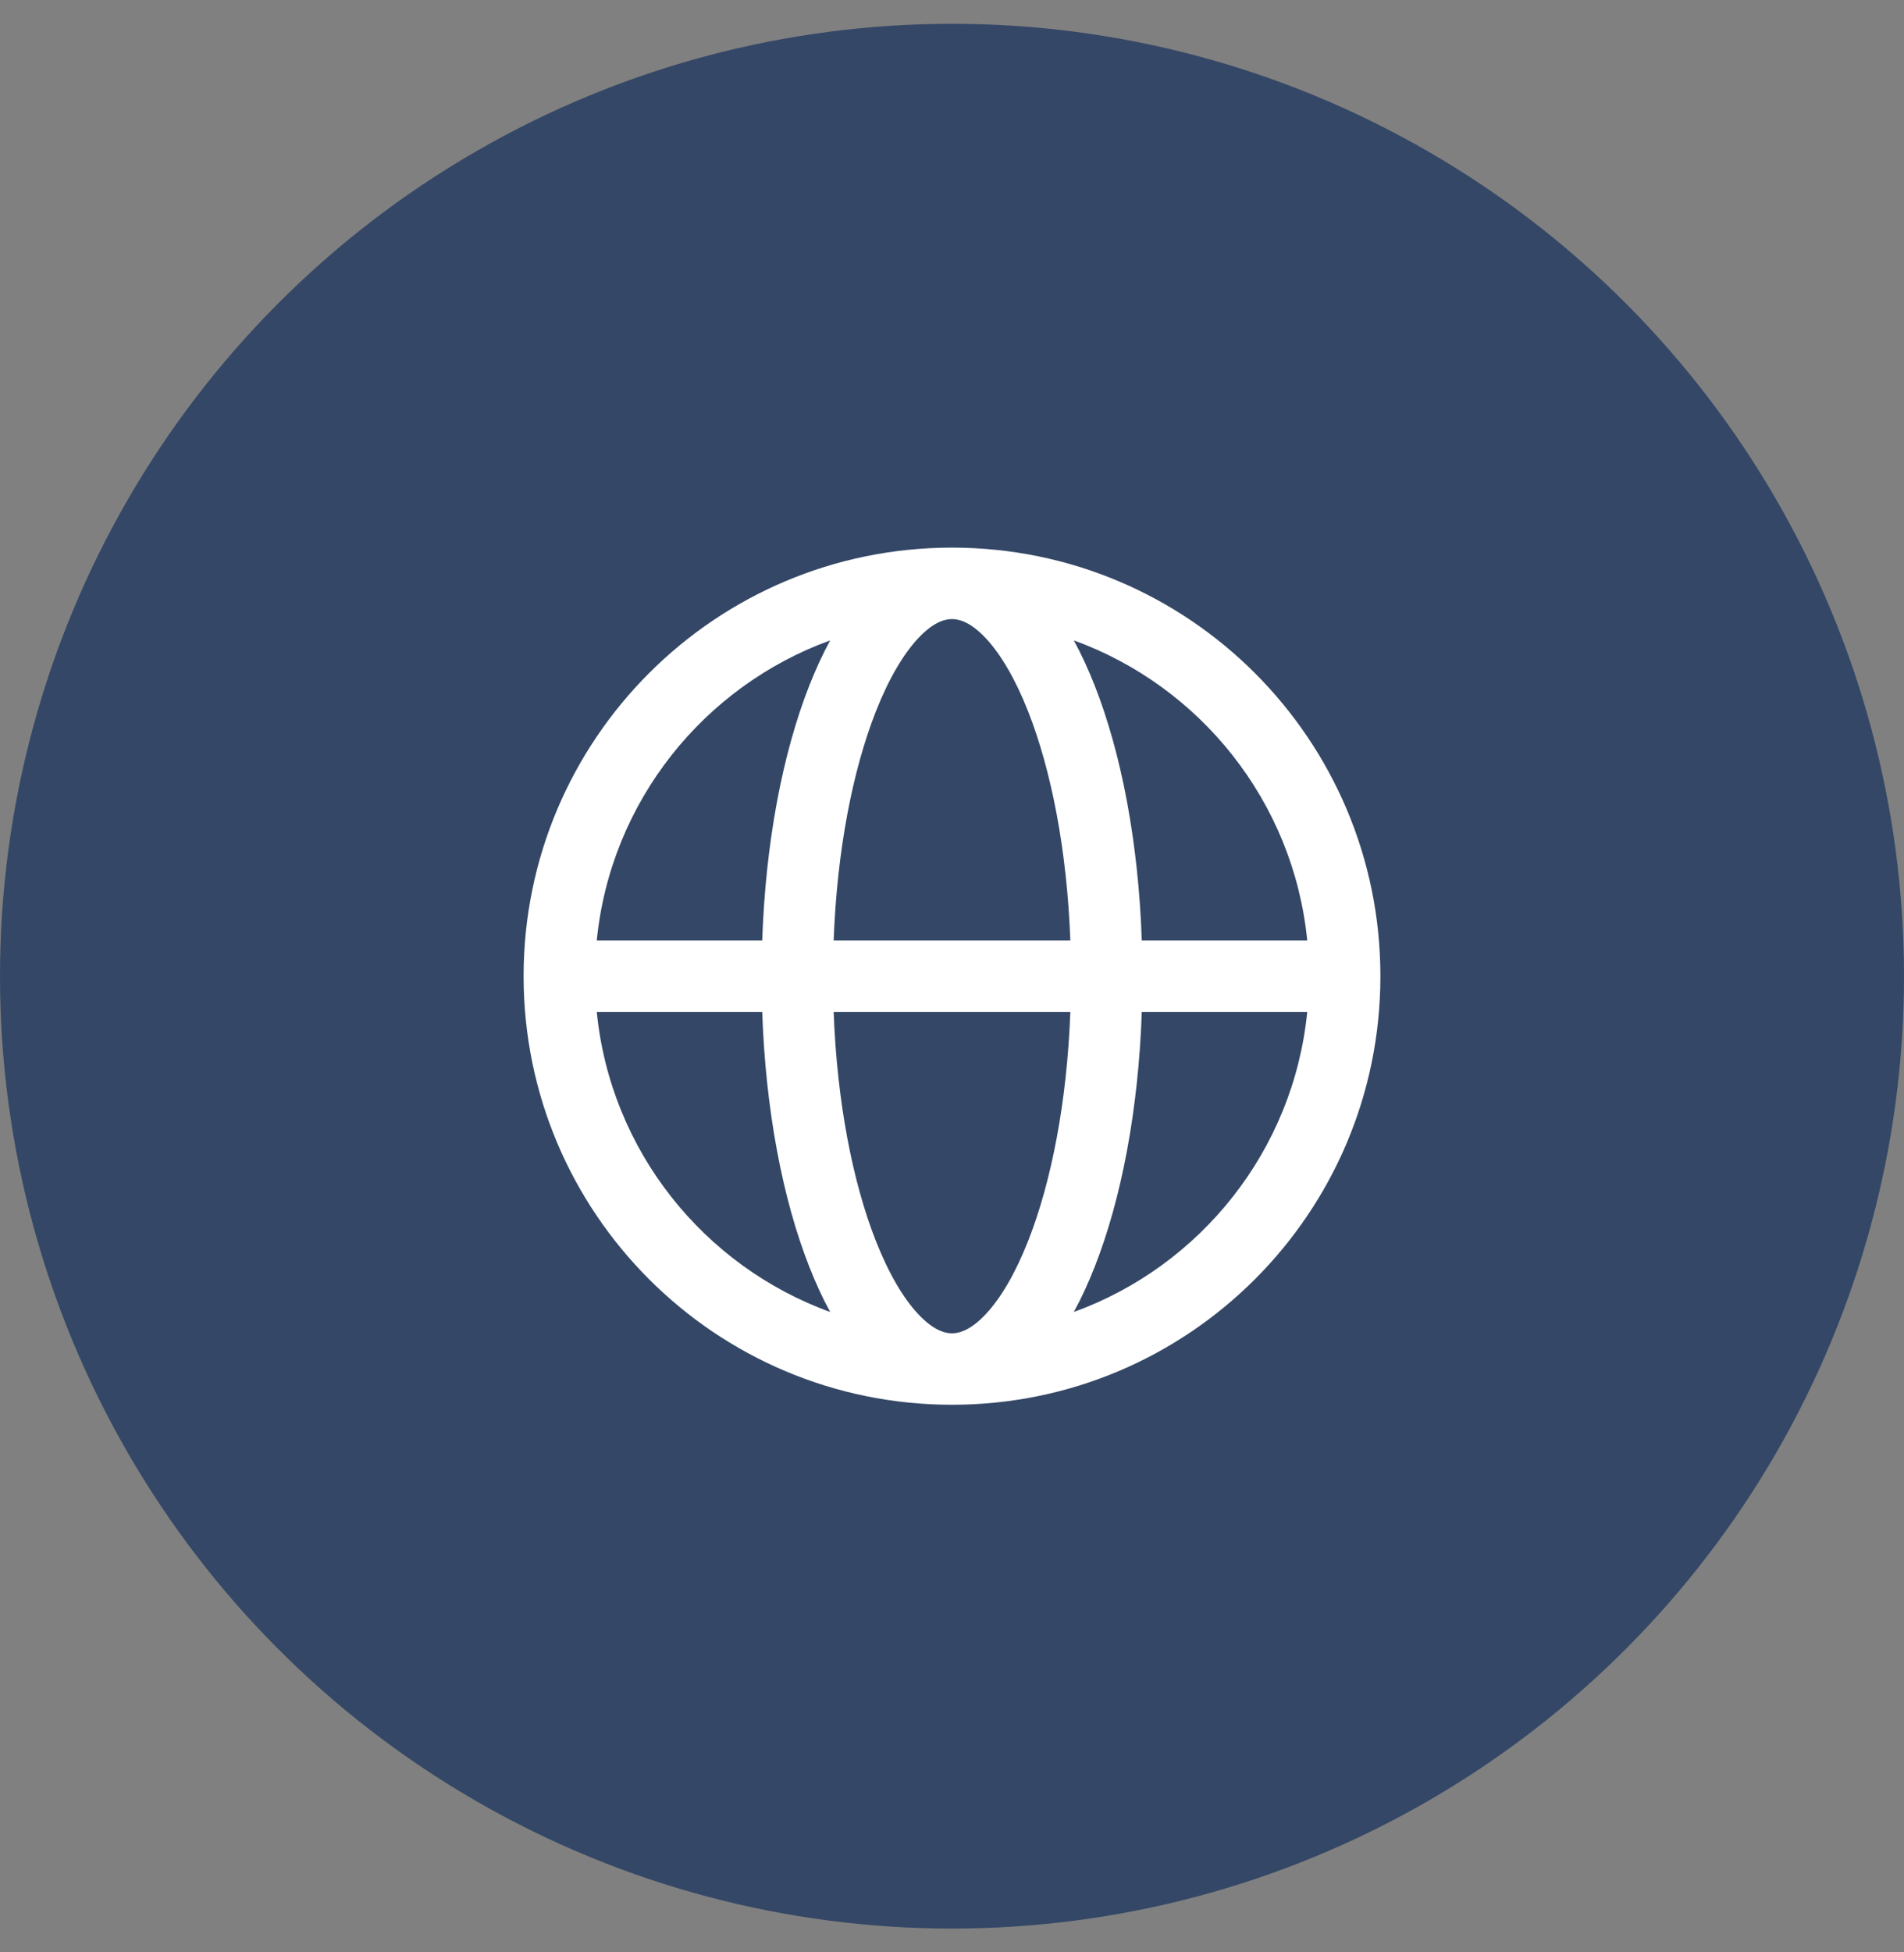
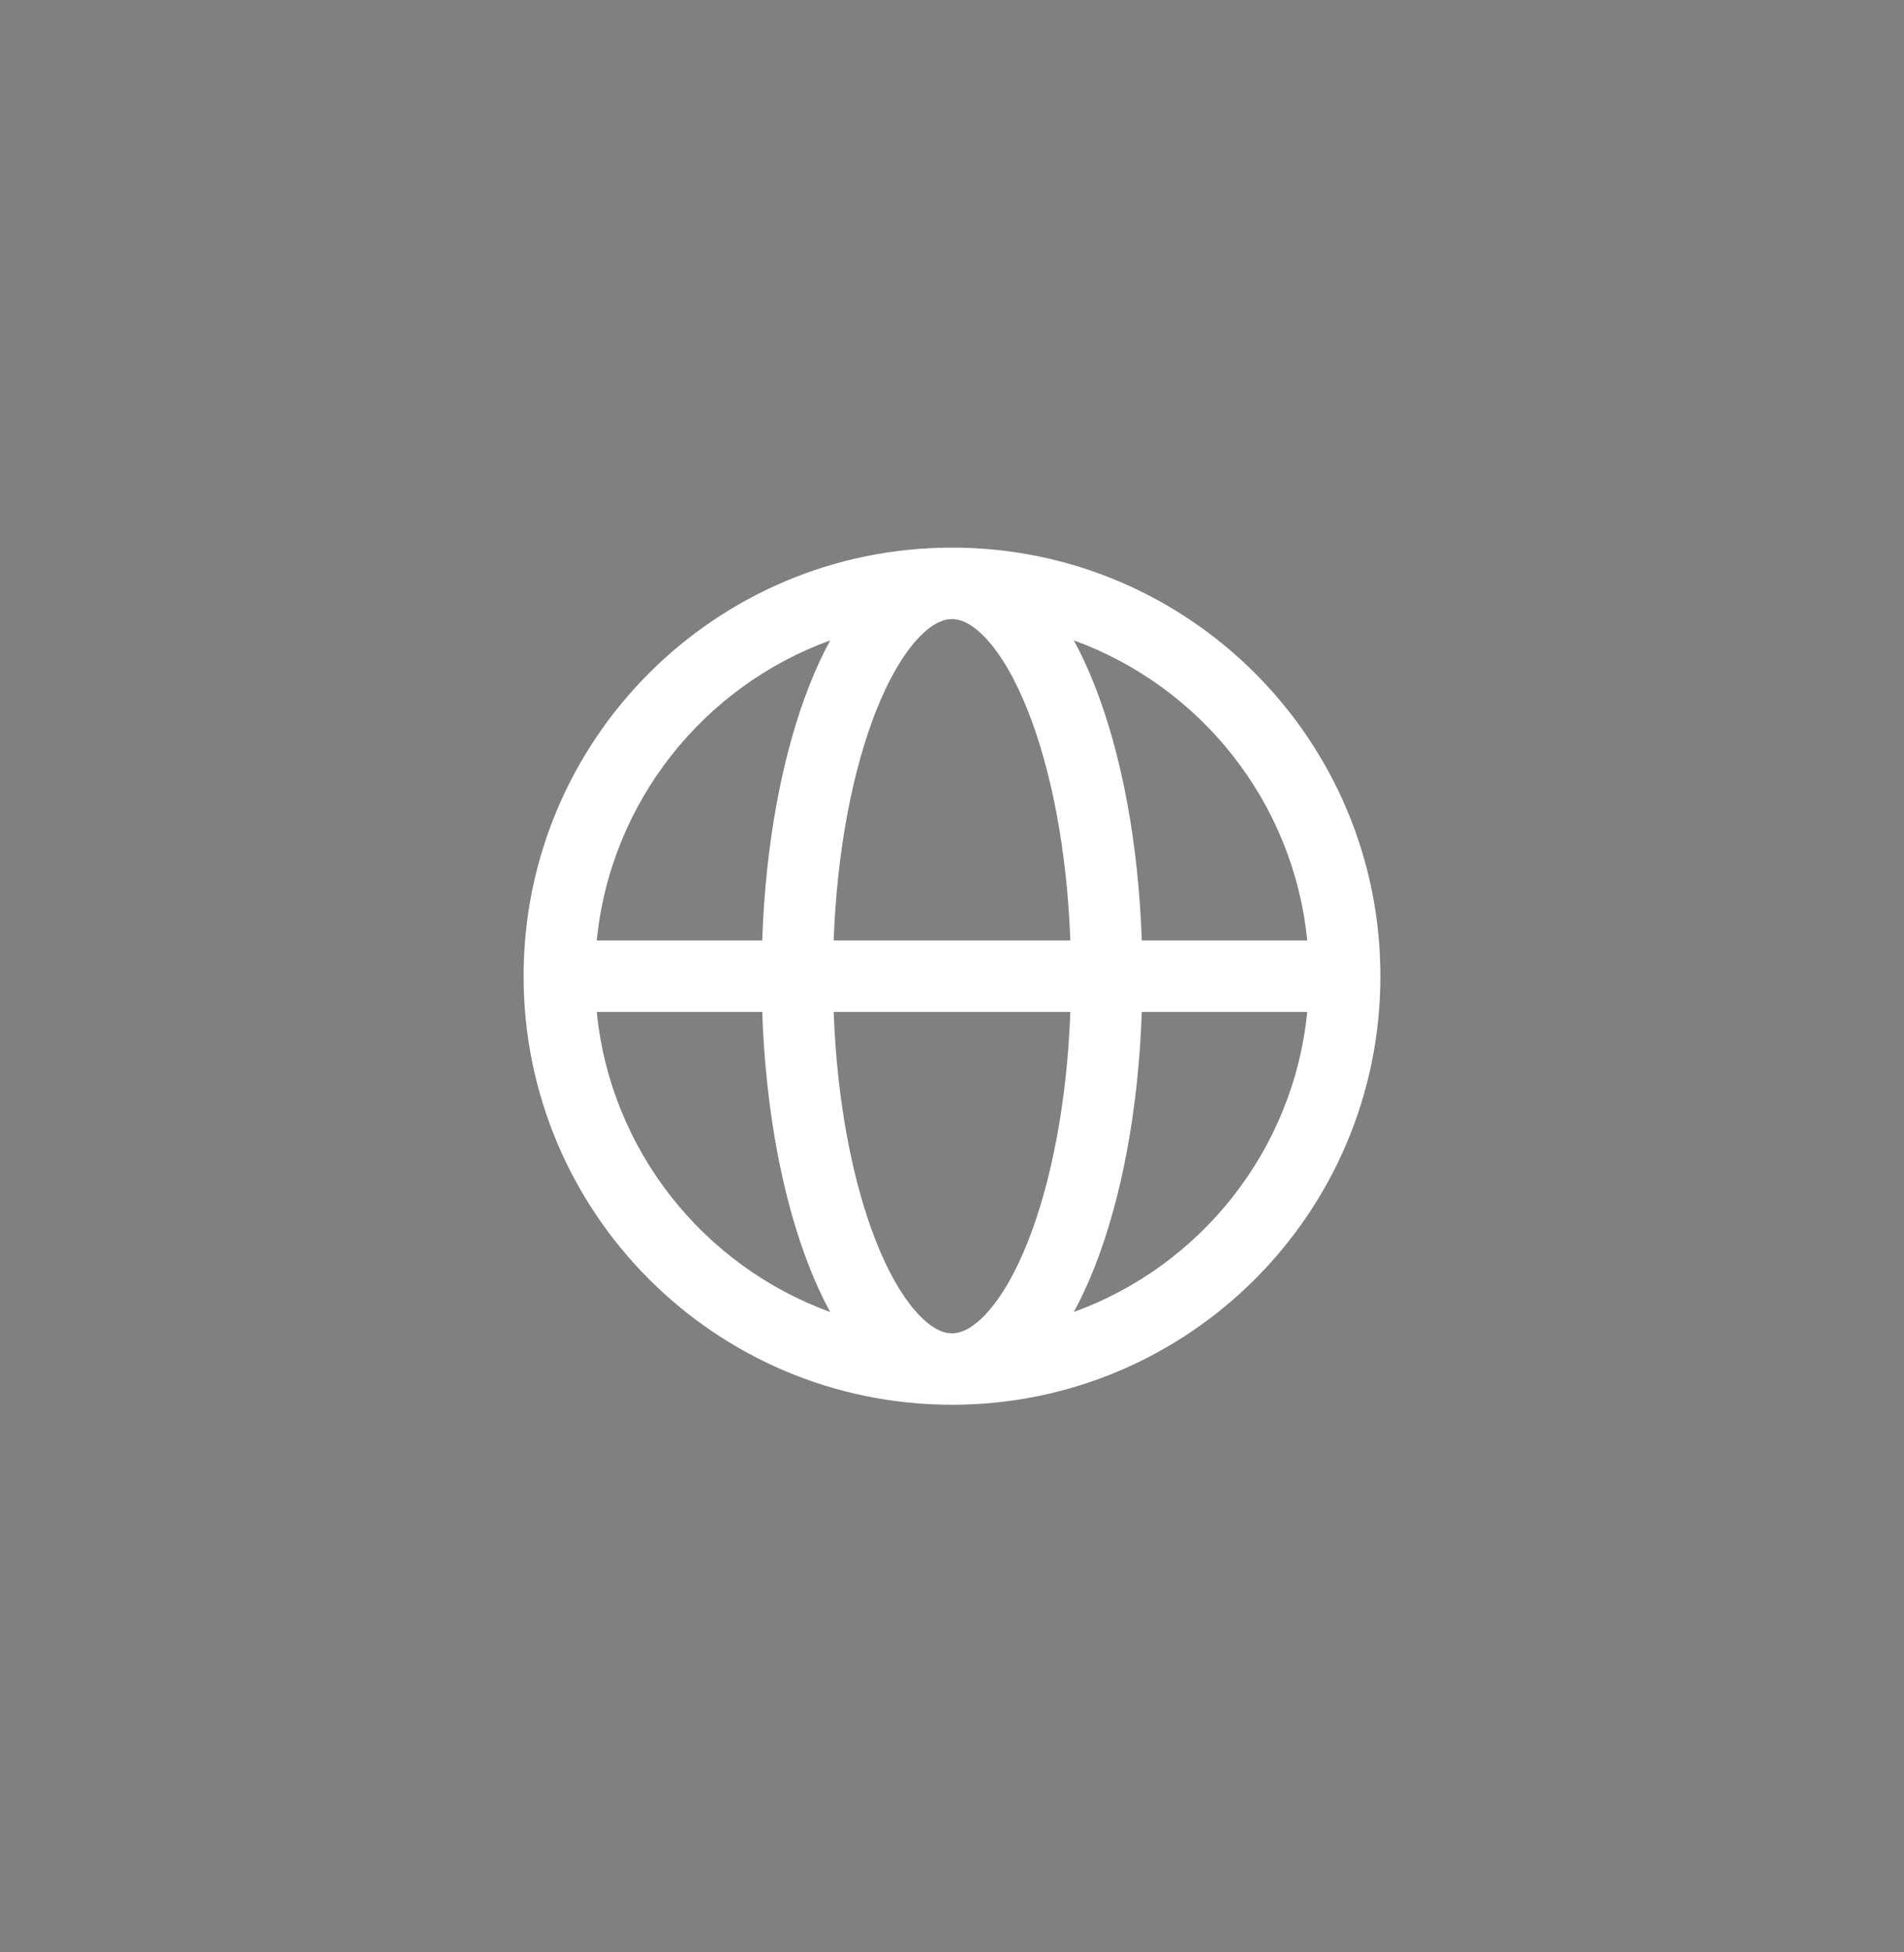
<svg xmlns="http://www.w3.org/2000/svg" width="40" height="41" viewBox="0 0 40 41" fill="none">
  <rect x="0" y="0" width="40" height="41" fill="#808080" stroke="none" />
-   <circle cx="20" cy="20.5" r="20" fill="#344766" />
  <path fill-rule="evenodd" clip-rule="evenodd" d="M12.537 19.75H16.013C16.083 17.694 16.441 15.82 17.004 14.392C17.136 14.057 17.281 13.74 17.441 13.448C14.784 14.412 12.826 16.836 12.537 19.75ZM20 11.5C15.029 11.5 11 15.529 11 20.5C11 25.471 15.029 29.5 20 29.5C24.971 29.5 29 25.471 29 20.5C29 15.529 24.971 11.5 20 11.5ZM20 13C19.828 13 19.586 13.085 19.284 13.409C18.981 13.735 18.674 14.246 18.4 14.941C17.917 16.168 17.584 17.848 17.514 19.75H22.486C22.416 17.848 22.083 16.168 21.6 14.941C21.326 14.246 21.019 13.735 20.716 13.409C20.414 13.085 20.172 13 20 13ZM23.987 19.75C23.917 17.694 23.559 15.82 22.996 14.392C22.864 14.057 22.719 13.74 22.559 13.448C25.216 14.412 27.174 16.836 27.463 19.75H23.987ZM22.486 21.25H17.514C17.584 23.152 17.917 24.832 18.4 26.059C18.674 26.754 18.981 27.265 19.284 27.59C19.586 27.915 19.828 28 20 28C20.172 28 20.414 27.915 20.716 27.59C21.019 27.265 21.326 26.754 21.6 26.059C22.083 24.832 22.416 23.152 22.486 21.25ZM22.559 27.552C22.719 27.26 22.864 26.943 22.996 26.608C23.559 25.18 23.917 23.306 23.987 21.25H27.463C27.174 24.164 25.216 26.588 22.559 27.552ZM17.441 27.552C17.281 27.26 17.136 26.943 17.004 26.608C16.441 25.18 16.083 23.306 16.013 21.25H12.537C12.826 24.164 14.784 26.588 17.441 27.552Z" fill="white" />
</svg>